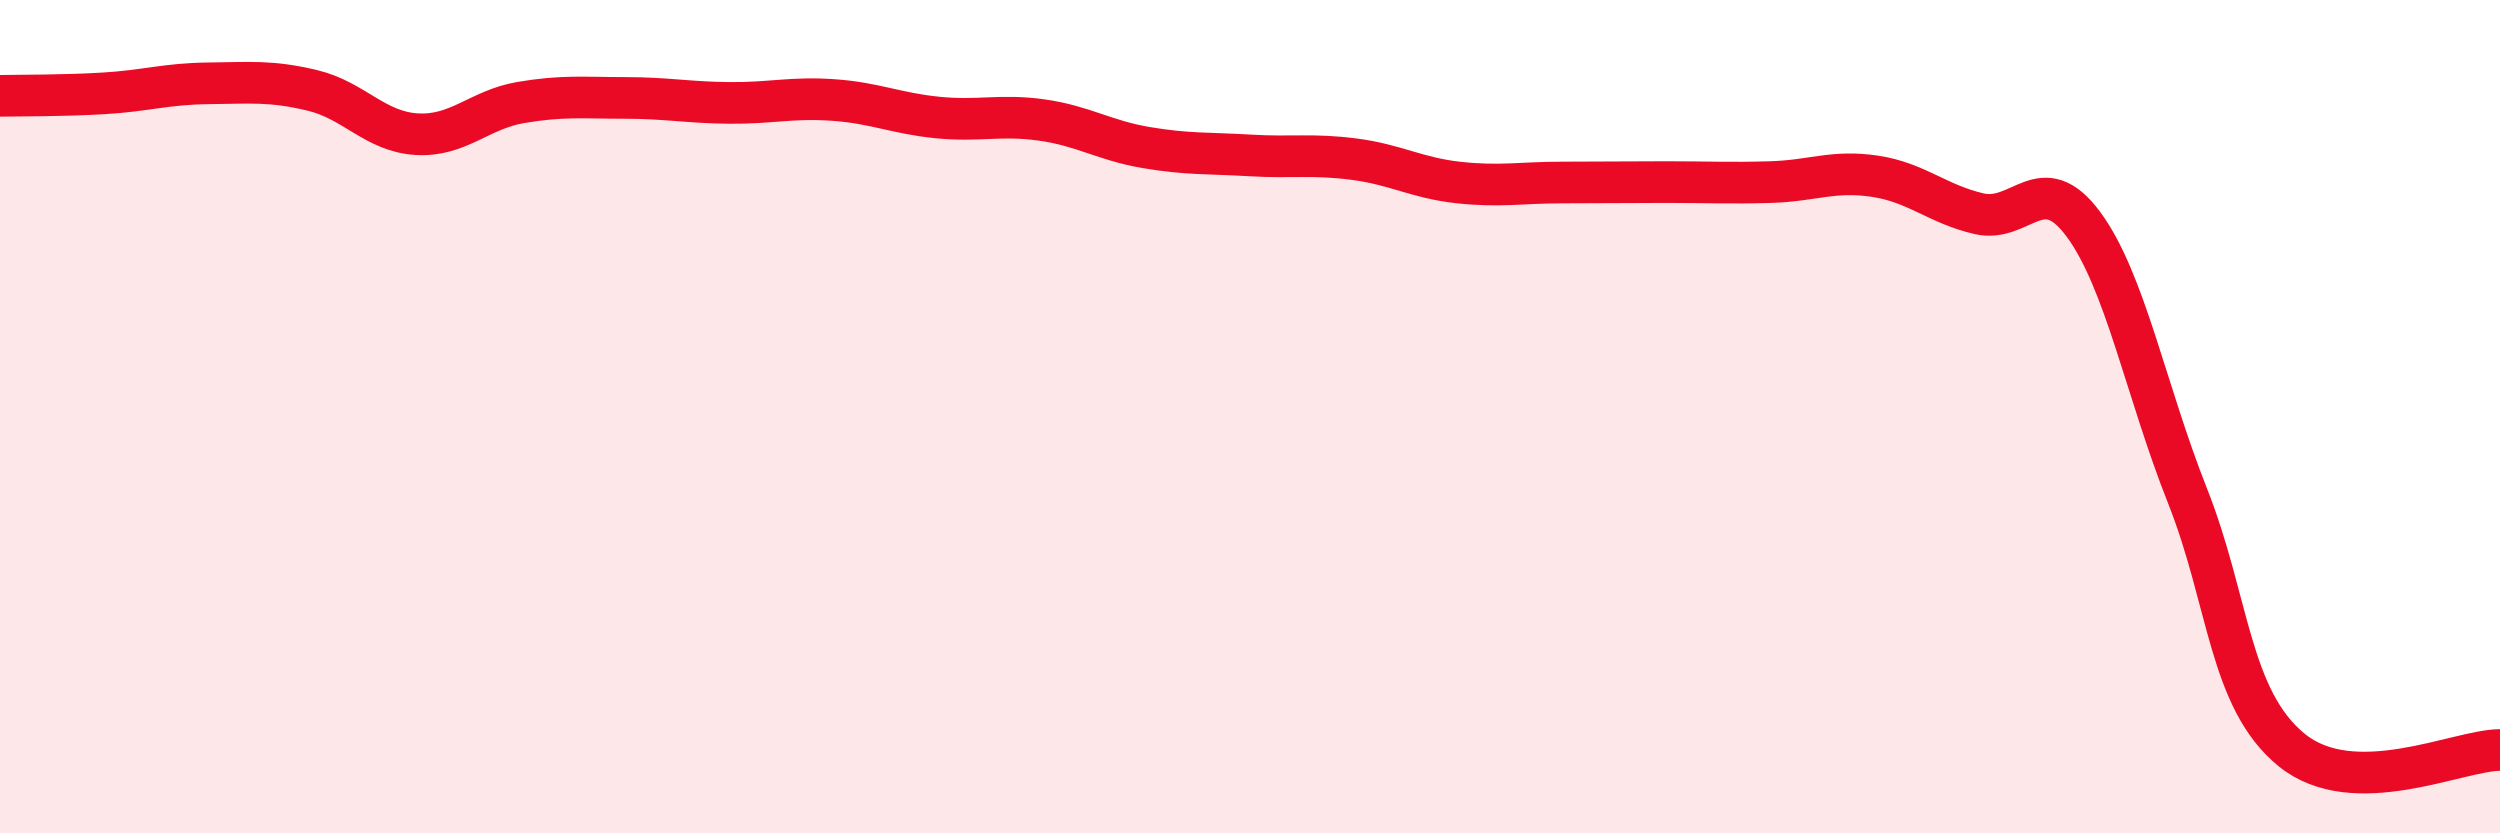
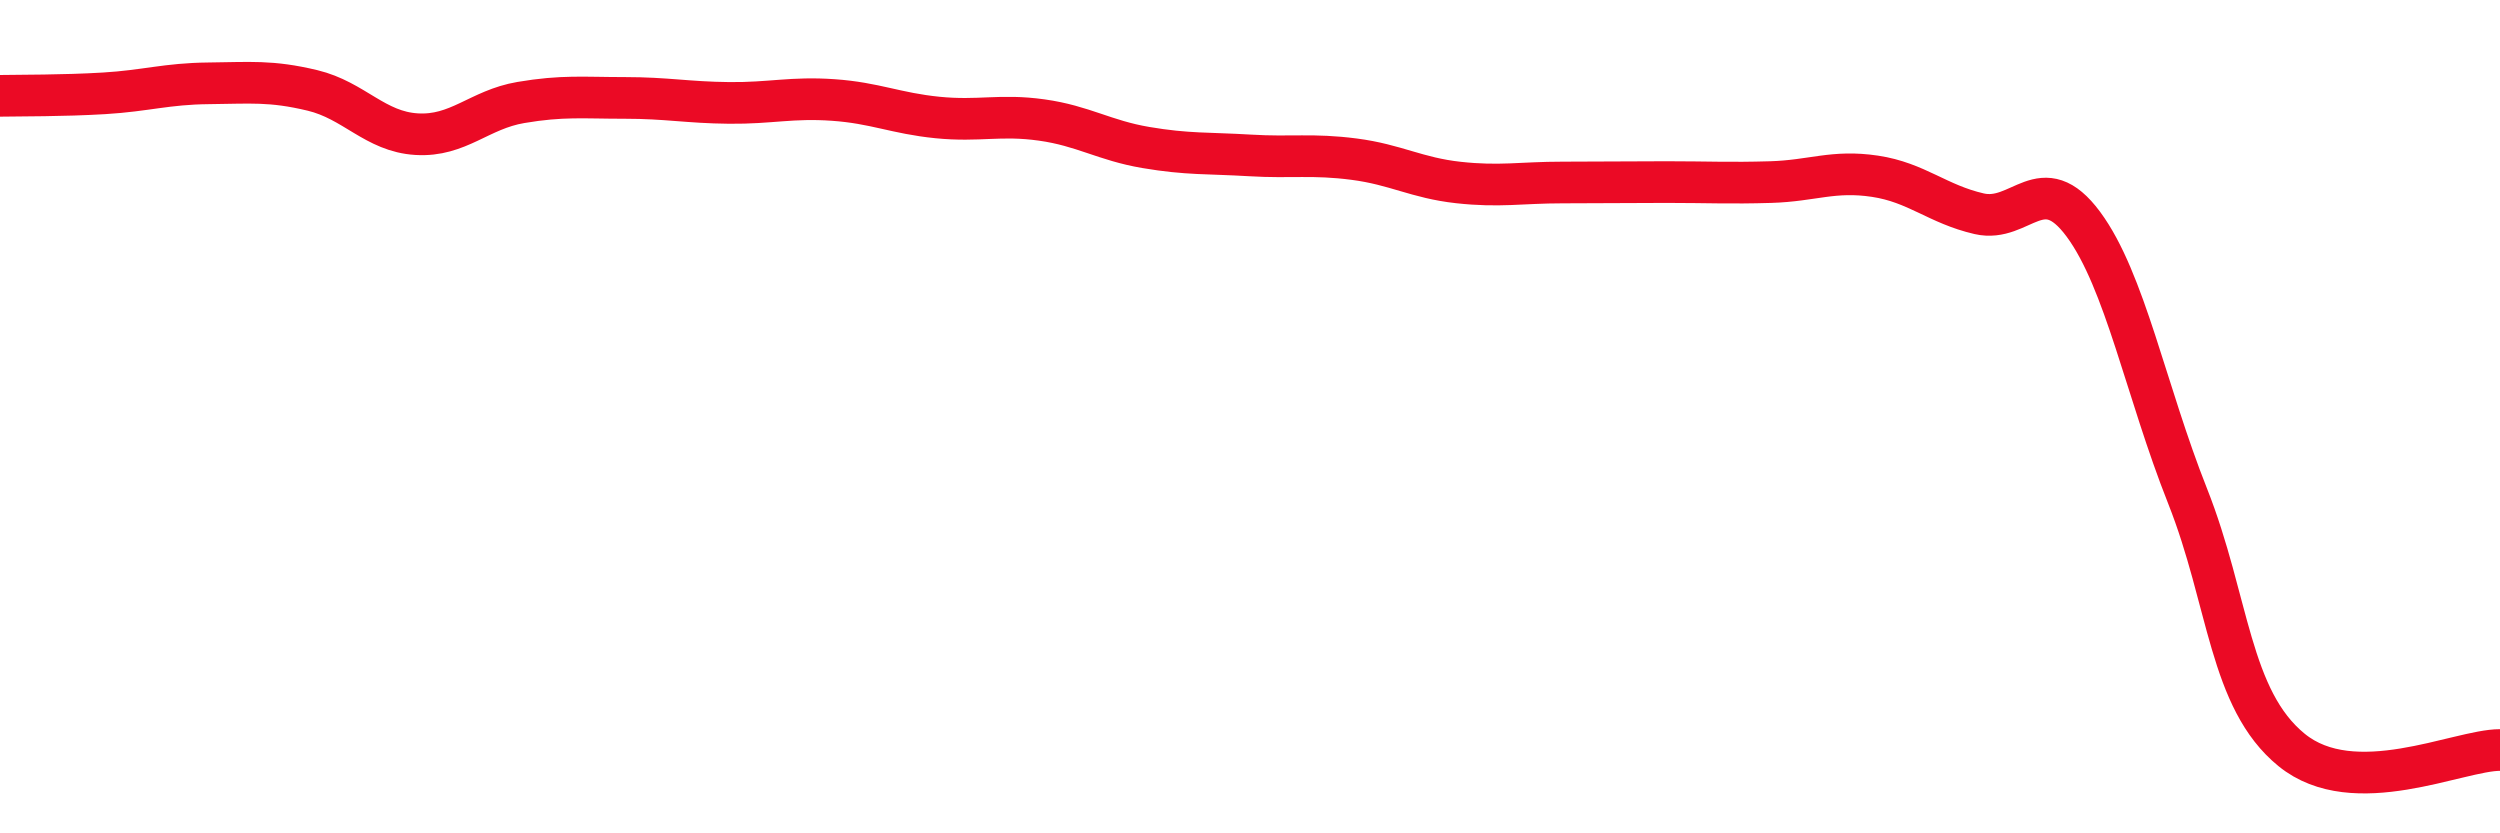
<svg xmlns="http://www.w3.org/2000/svg" width="60" height="20" viewBox="0 0 60 20">
-   <path d="M 0,2.3 C 0.5,2.29 1.5,2.3 2.5,2.24 C 3.5,2.18 4,2.01 5,2 C 6,1.99 6.5,1.93 7.5,2.17 C 8.5,2.41 9,3.16 10,3.22 C 11,3.28 11.5,2.63 12.5,2.46 C 13.5,2.29 14,2.35 15,2.35 C 16,2.35 16.5,2.46 17.5,2.47 C 18.5,2.48 19,2.33 20,2.4 C 21,2.47 21.5,2.72 22.5,2.82 C 23.5,2.92 24,2.74 25,2.88 C 26,3.02 26.5,3.37 27.5,3.54 C 28.5,3.71 29,3.67 30,3.73 C 31,3.79 31.5,3.69 32.5,3.82 C 33.5,3.95 34,4.27 35,4.38 C 36,4.49 36.5,4.38 37.5,4.38 C 38.5,4.38 39,4.37 40,4.37 C 41,4.37 41.5,4.4 42.5,4.37 C 43.5,4.34 44,4.08 45,4.23 C 46,4.38 46.5,4.9 47.5,5.13 C 48.5,5.36 49,4.03 50,5.38 C 51,6.73 51.5,9.38 52.5,11.9 C 53.5,14.42 53.5,16.78 55,18 C 56.5,19.22 59,18 60,18L60 20L0 20Z" fill="#EB0A25" opacity="0.1" stroke-linecap="round" stroke-linejoin="round" />
  <path d="M 0,2.3 C 0.5,2.29 1.5,2.3 2.5,2.24 C 3.5,2.18 4,2.01 5,2 C 6,1.99 6.5,1.93 7.5,2.17 C 8.5,2.41 9,3.16 10,3.22 C 11,3.28 11.5,2.63 12.5,2.46 C 13.5,2.29 14,2.35 15,2.35 C 16,2.35 16.5,2.46 17.5,2.47 C 18.5,2.48 19,2.33 20,2.4 C 21,2.47 21.5,2.72 22.5,2.82 C 23.5,2.92 24,2.74 25,2.88 C 26,3.02 26.5,3.37 27.5,3.54 C 28.5,3.71 29,3.67 30,3.73 C 31,3.79 31.5,3.69 32.5,3.82 C 33.5,3.95 34,4.27 35,4.38 C 36,4.49 36.5,4.38 37.5,4.38 C 38.5,4.38 39,4.37 40,4.37 C 41,4.37 41.5,4.4 42.5,4.37 C 43.5,4.34 44,4.08 45,4.23 C 46,4.38 46.5,4.9 47.5,5.13 C 48.5,5.36 49,4.03 50,5.38 C 51,6.73 51.5,9.38 52.5,11.9 C 53.5,14.42 53.5,16.78 55,18 C 56.5,19.22 59,18 60,18" stroke="#EB0A25" stroke-width="1" fill="none" stroke-linecap="round" stroke-linejoin="round" />
</svg>